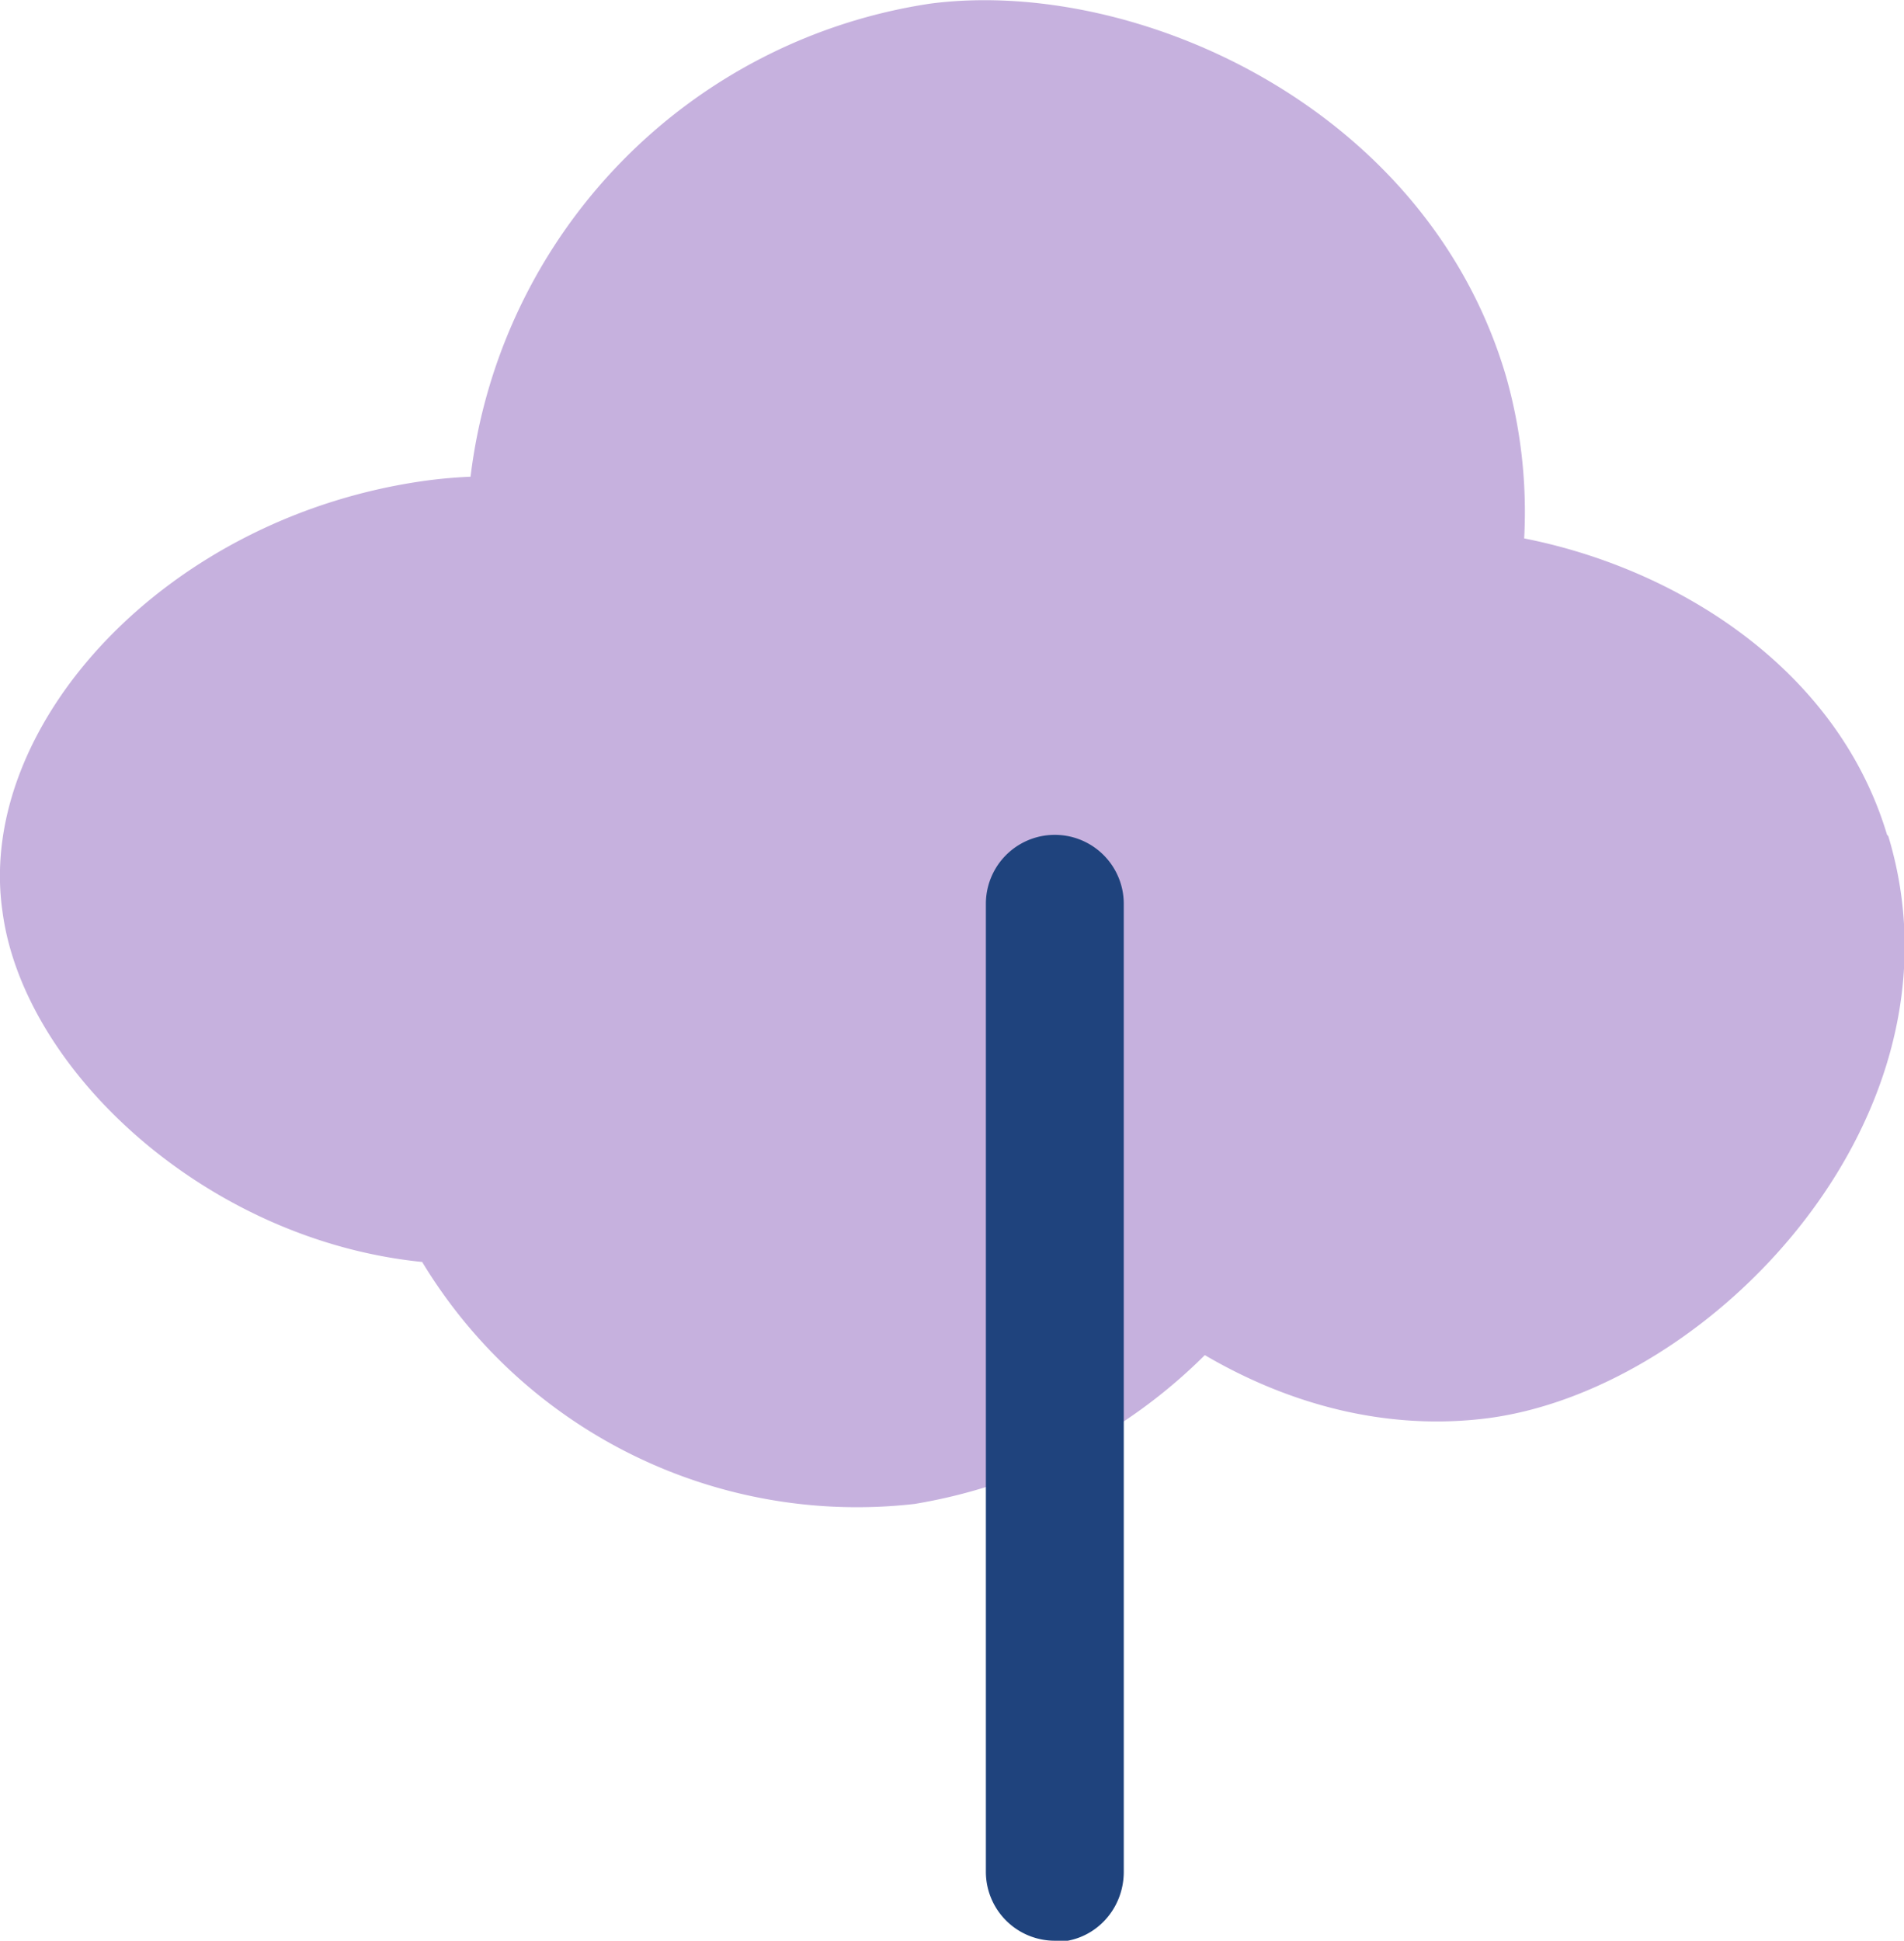
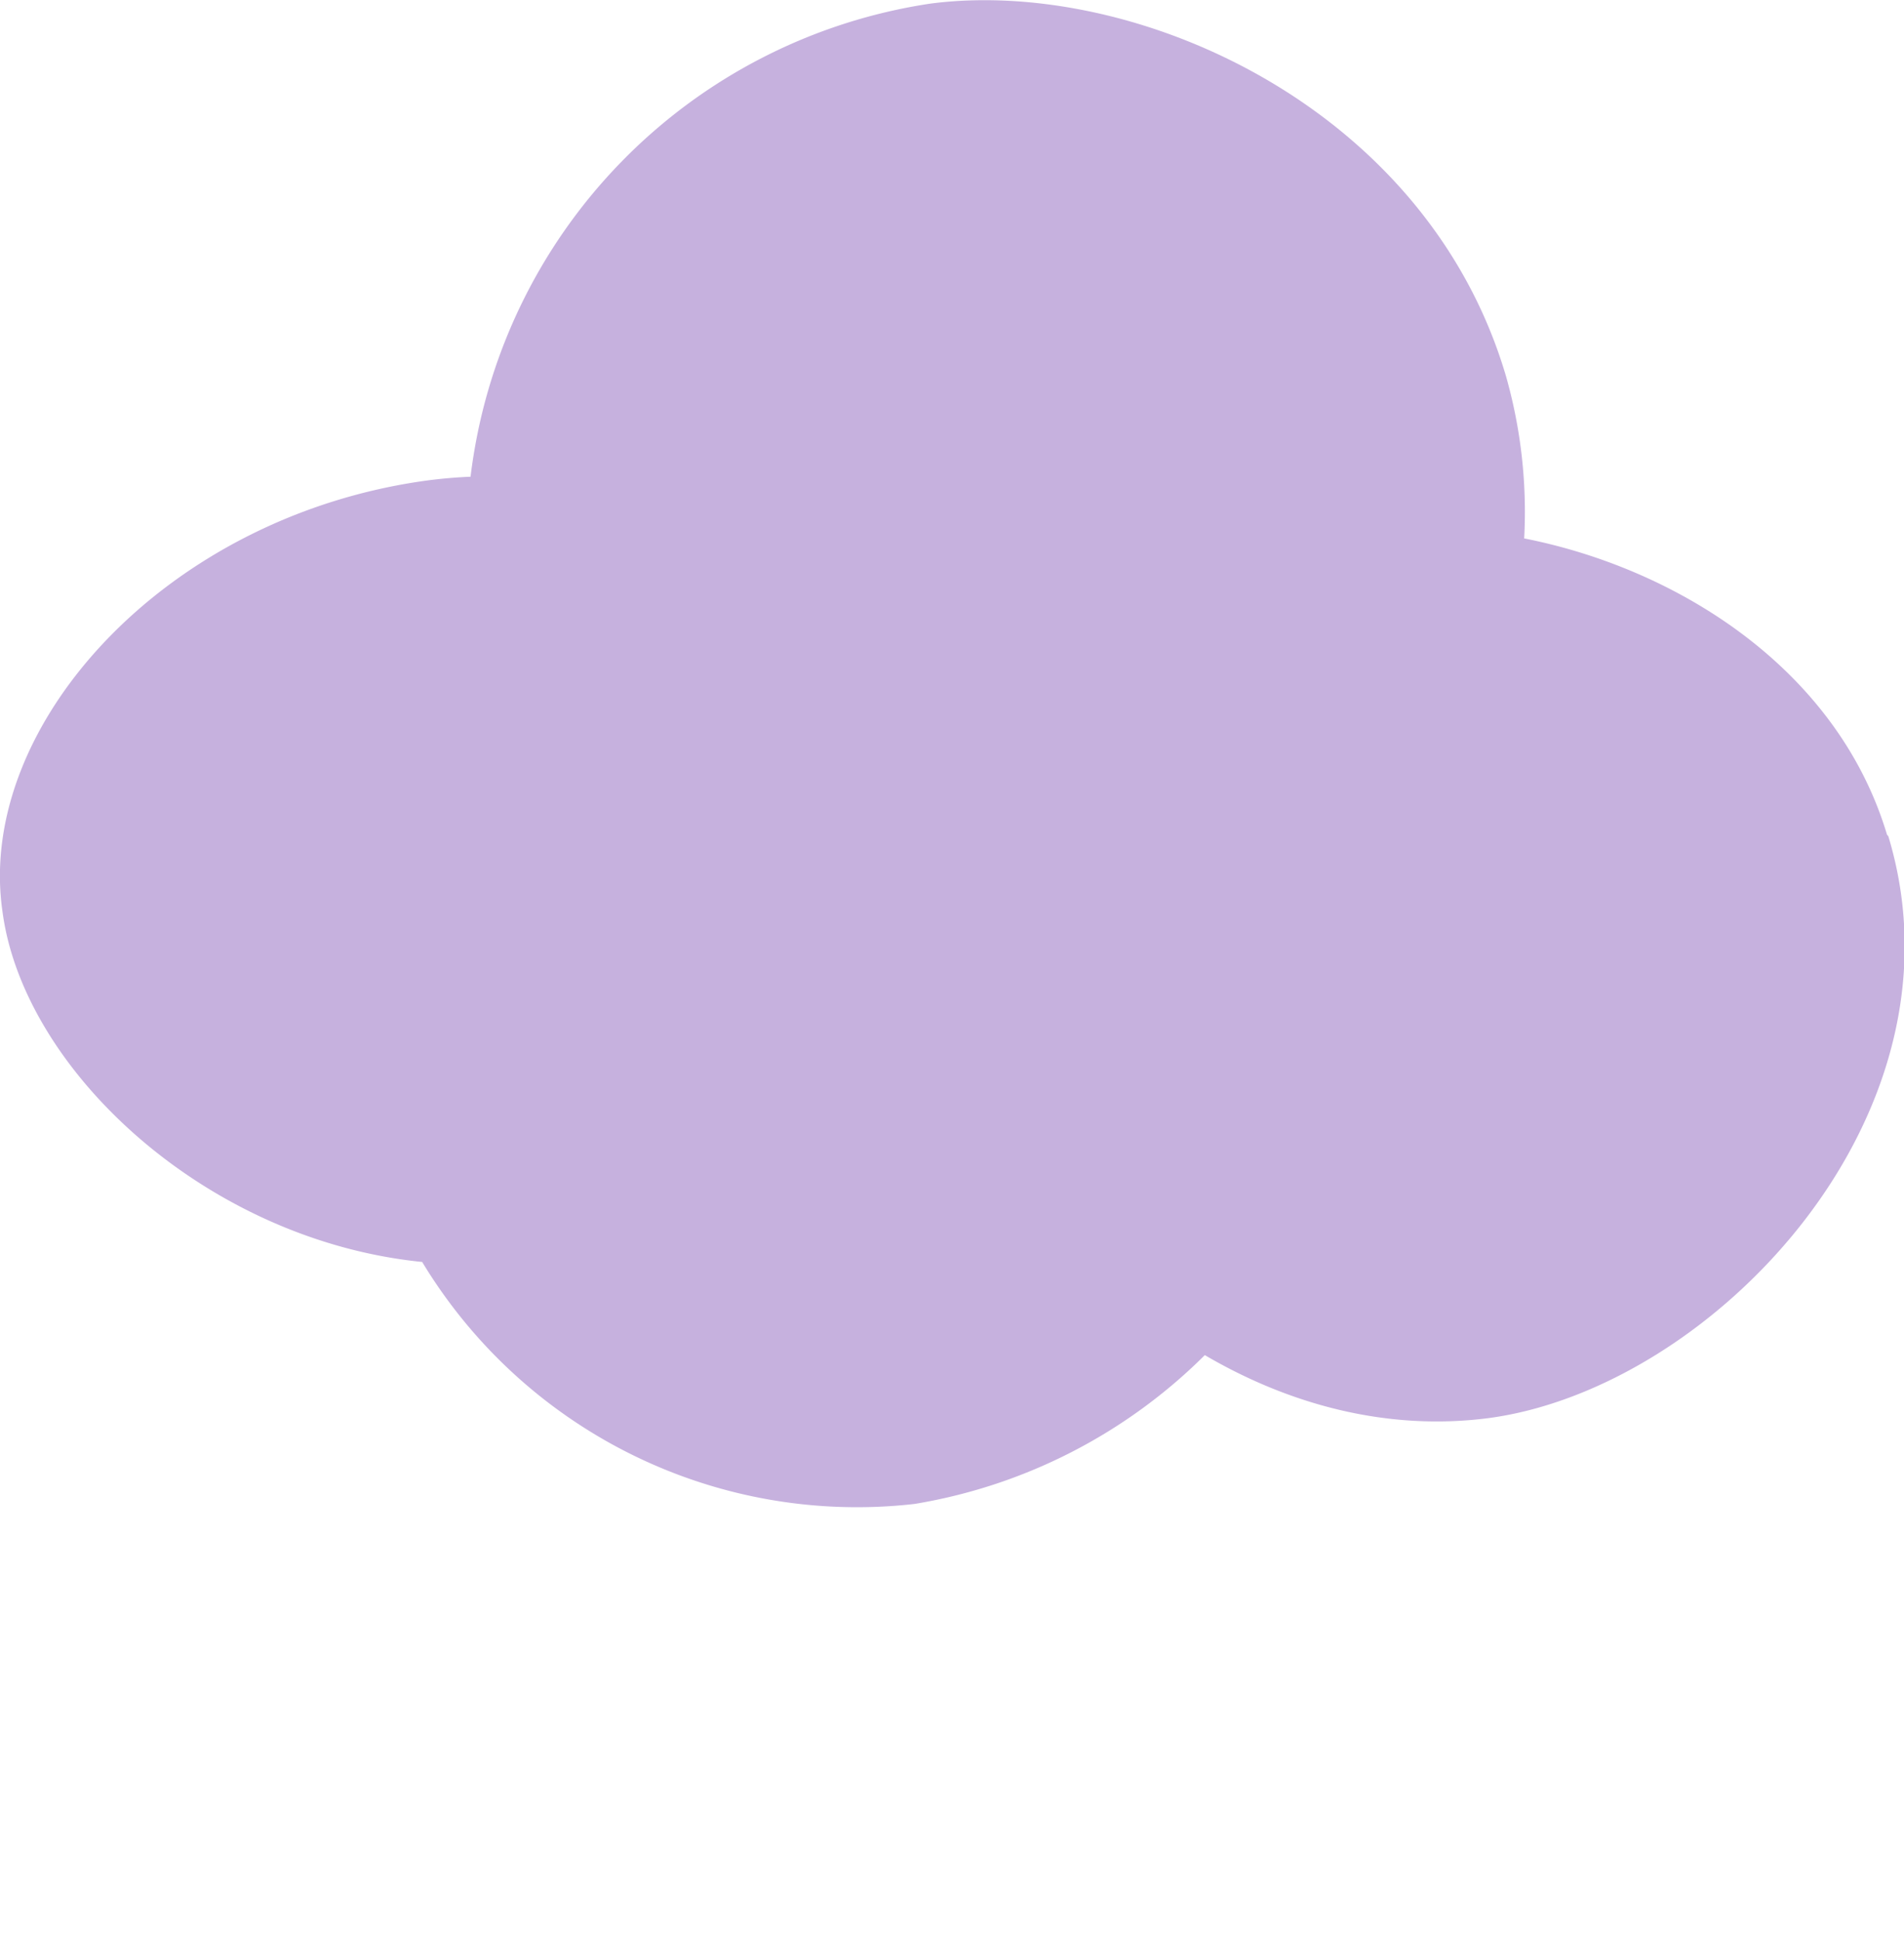
<svg xmlns="http://www.w3.org/2000/svg" width="157.4" height="160.4">
  <path d="M156 69c-4.1-13.7-17.3-22-30-24.5a41 41 0 0 0-1.5-13.4C117.9 8.7 93.7-1.9 76.9.3a45 45 0 0 0-38 39.1 41 41 0 0 0-3.5.3C13.7 42.6-2 60 .2 75.3c1.7 13.1 16.8 27.2 34.7 29a42 42 0 0 0 40.7 20 44.2 44.2 0 0 0 24-12.3c7 4.1 15.1 6.3 23.5 5.2 18.5-2.5 40-25 33-48.1Z" style="fill:#c6b1de" />
-   <path d="M87.2 160.4a5.7 5.7 0 0 1-5.7-5.7v-80a5.7 5.7 0 1 1 11.4 0v80c0 3.2-2.5 5.8-5.7 5.8Z" style="fill:#1f437d" />
</svg>